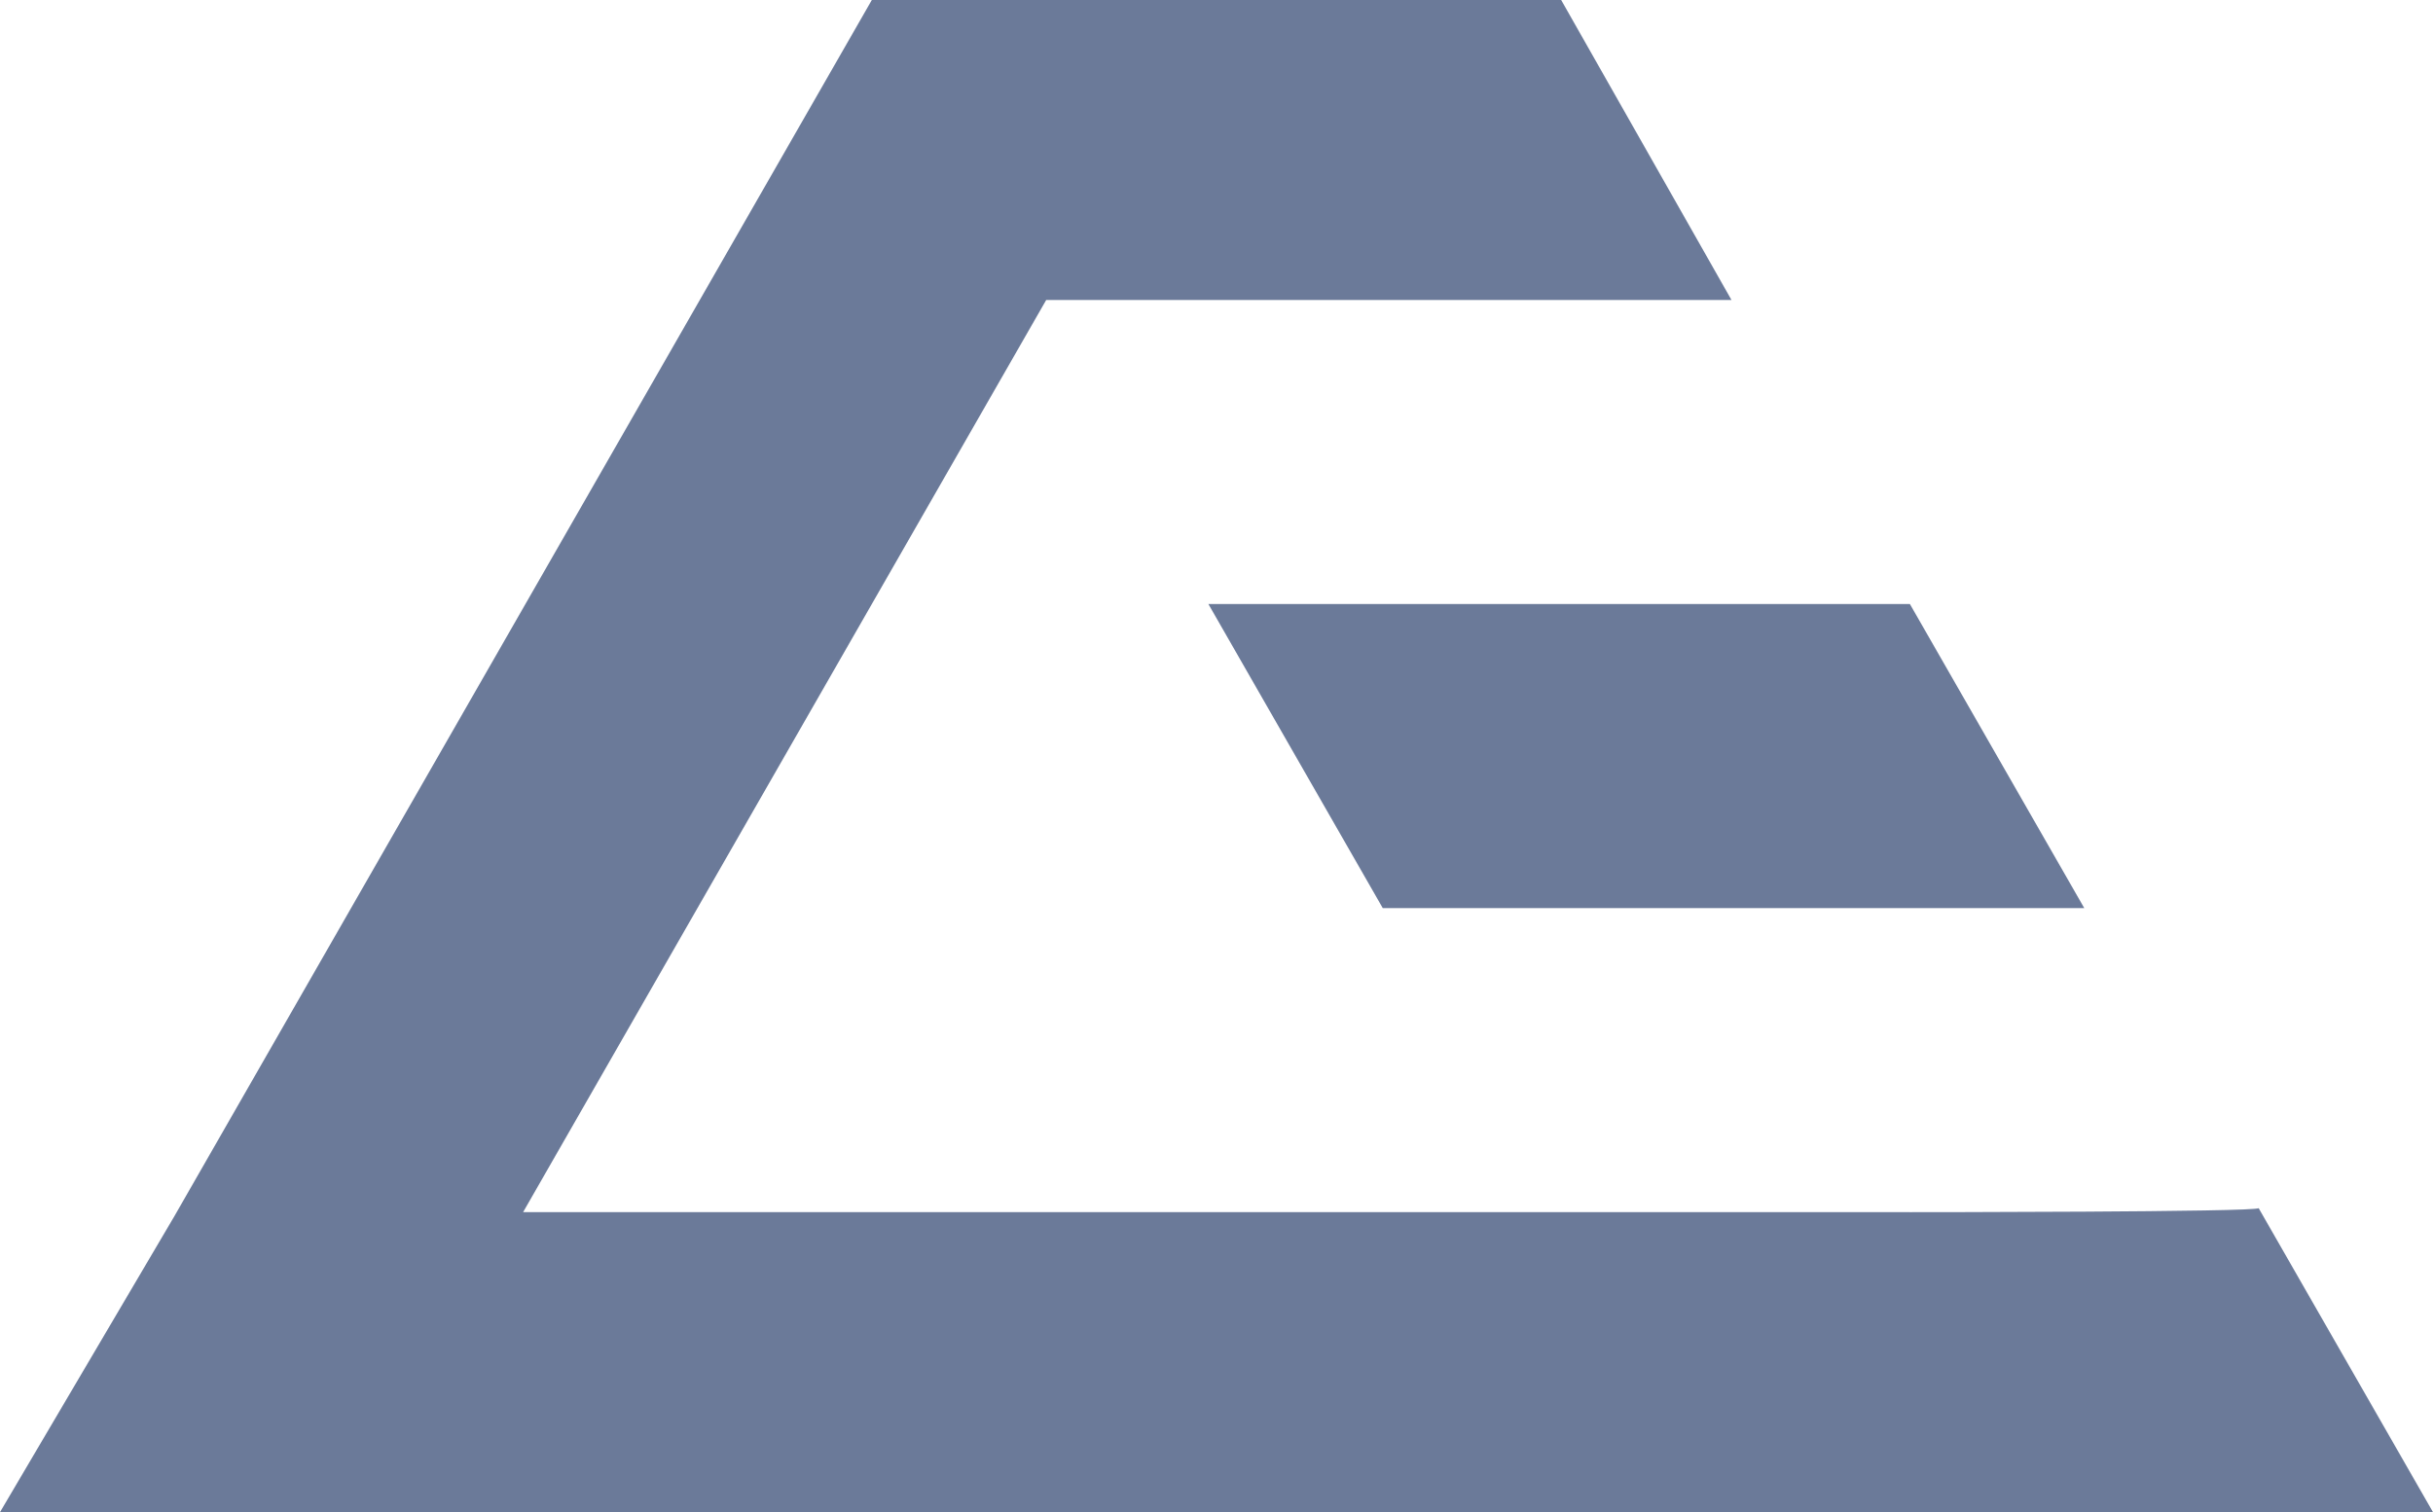
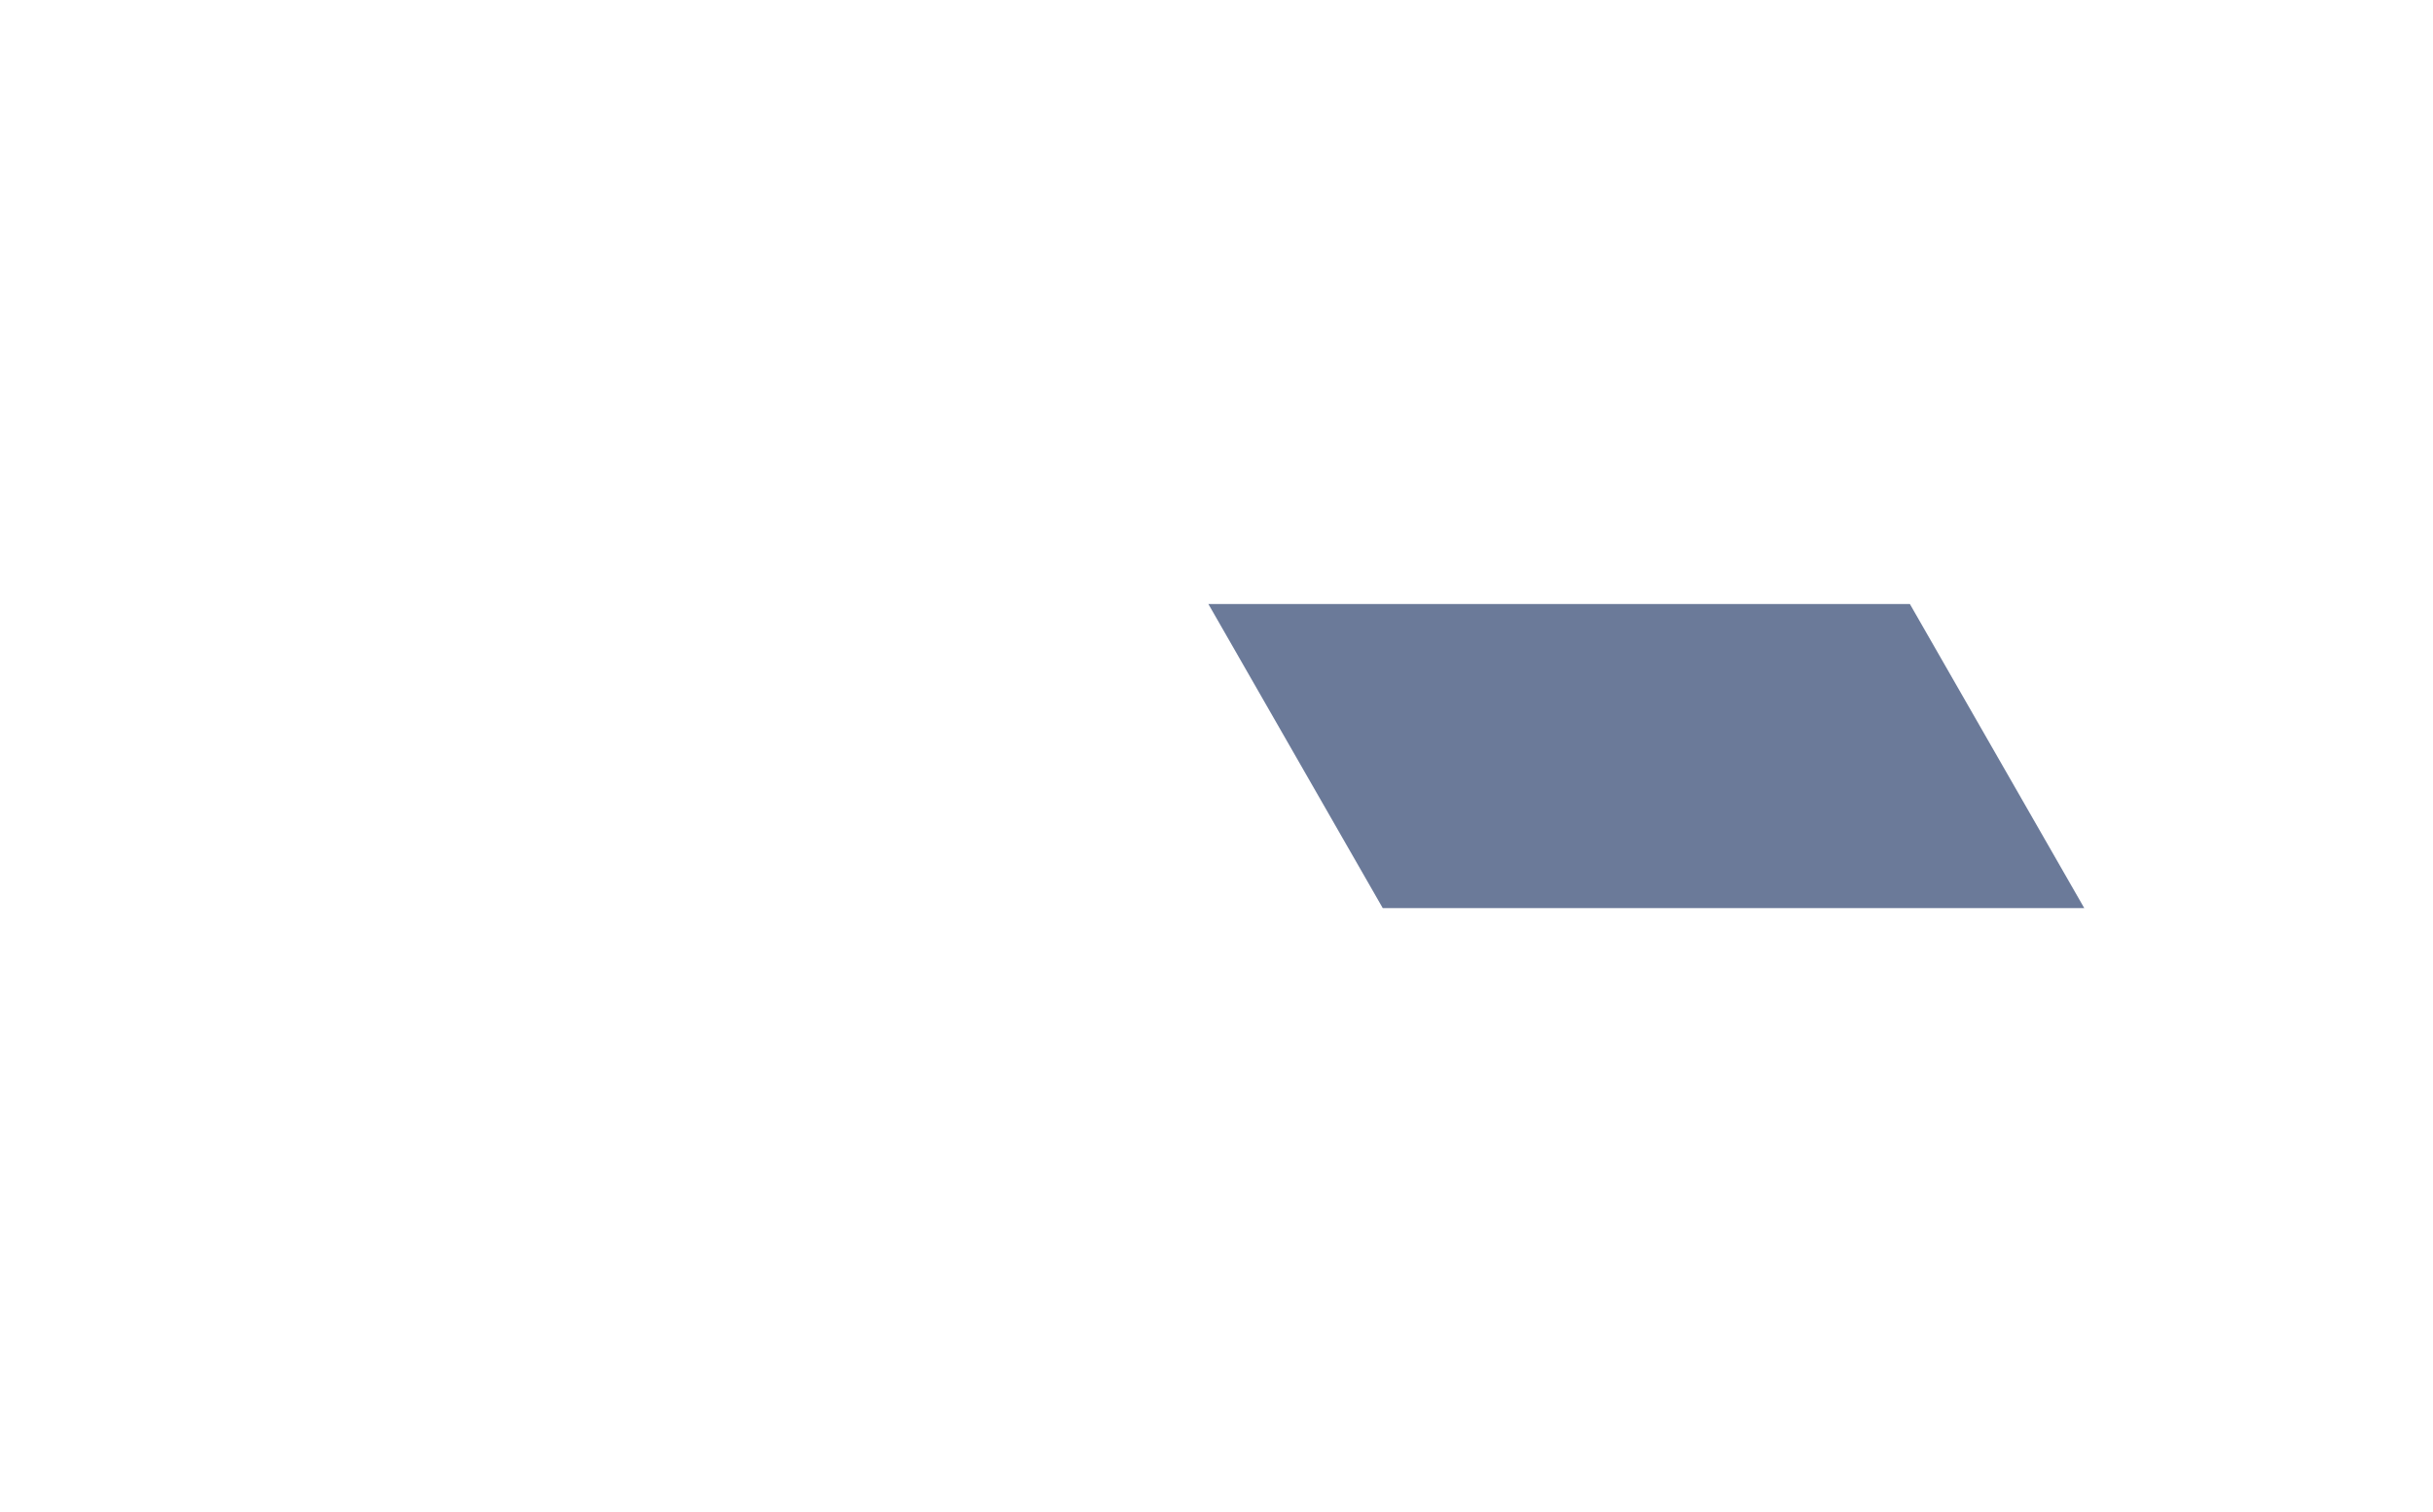
<svg xmlns="http://www.w3.org/2000/svg" xml:space="preserve" id="Layer_1" x="0" y="0" style="enable-background:new 0 0 60 37.3" version="1.1" viewBox="0 0 60 37.3">
  <style>.st0{fill:#6b7a99}</style>
  <path d="M34.1 22.4h17.3l-4.3-7.5H29.8l4.3 7.5z" class="st0" />
-   <path d="M47.1 29.9H12.9l4.3-7.5 4.3-7.5 4.3-7.5h16.9L38.5 0h-17l-4.3 7.5-4.3 7.5-4.3 7.5L4.3 30 0 37.3h60l-4.3-7.5c0 .1-8.6.1-8.6.1z" class="st0" />
</svg>